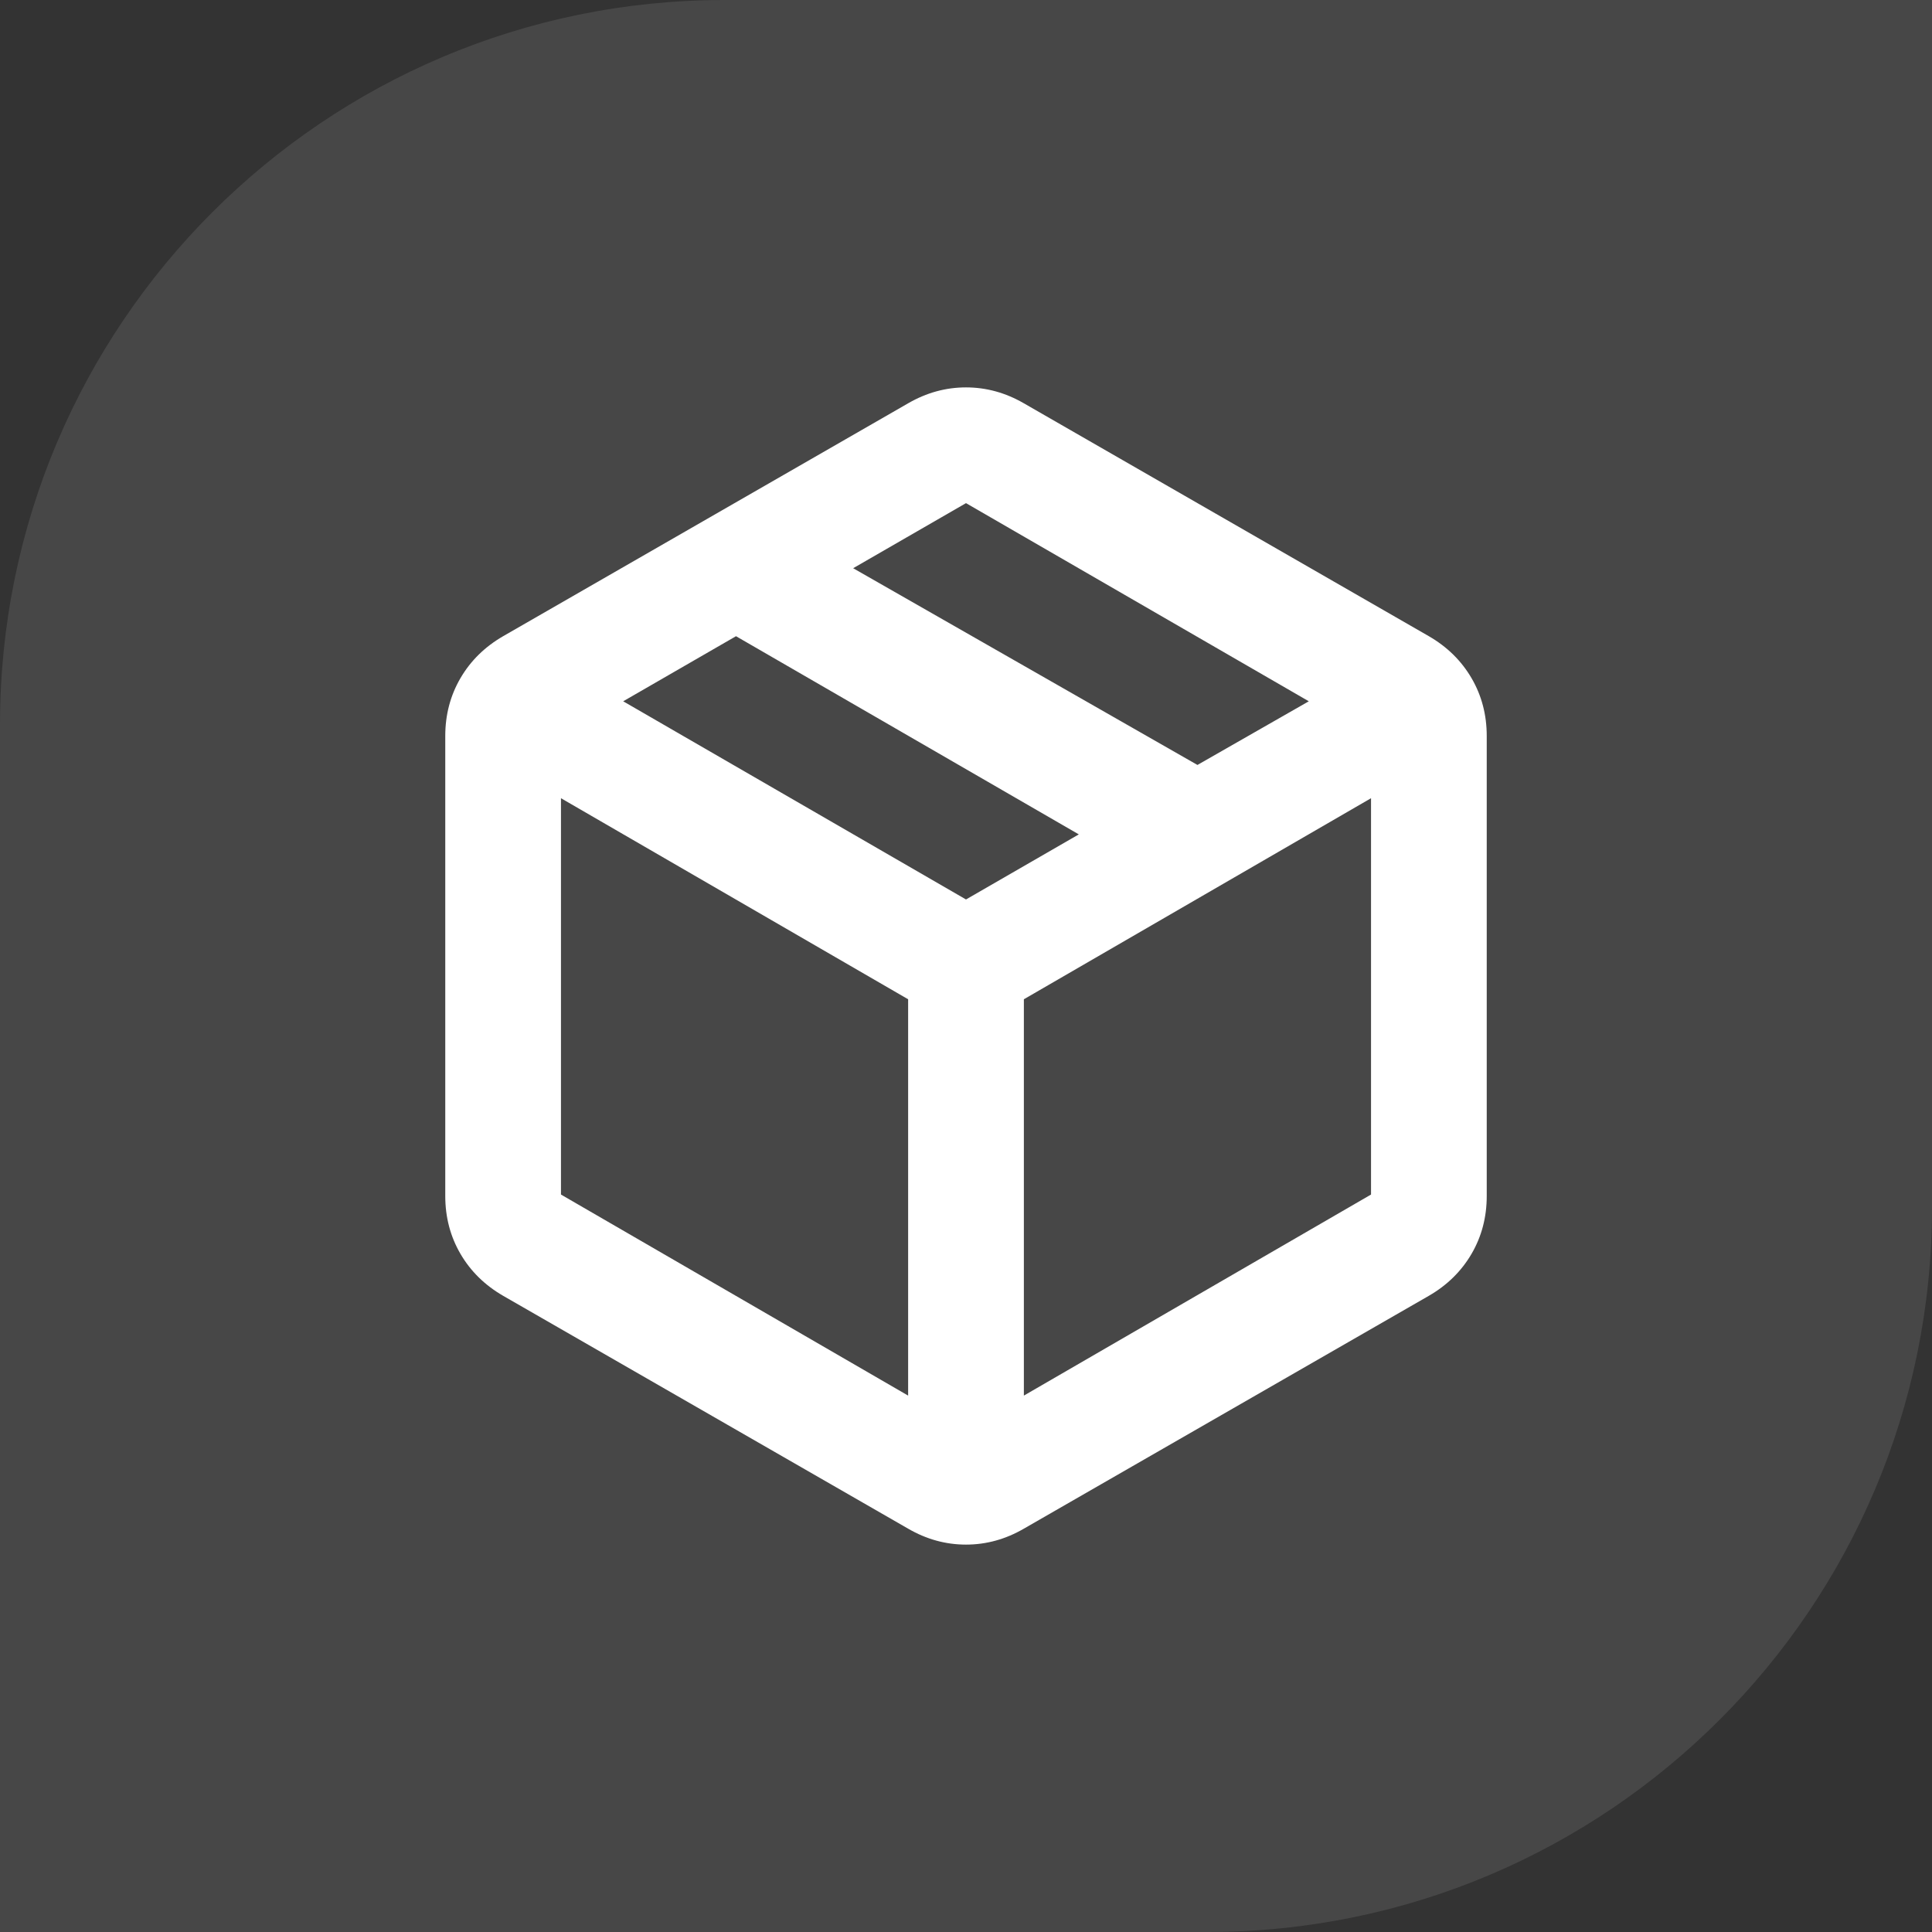
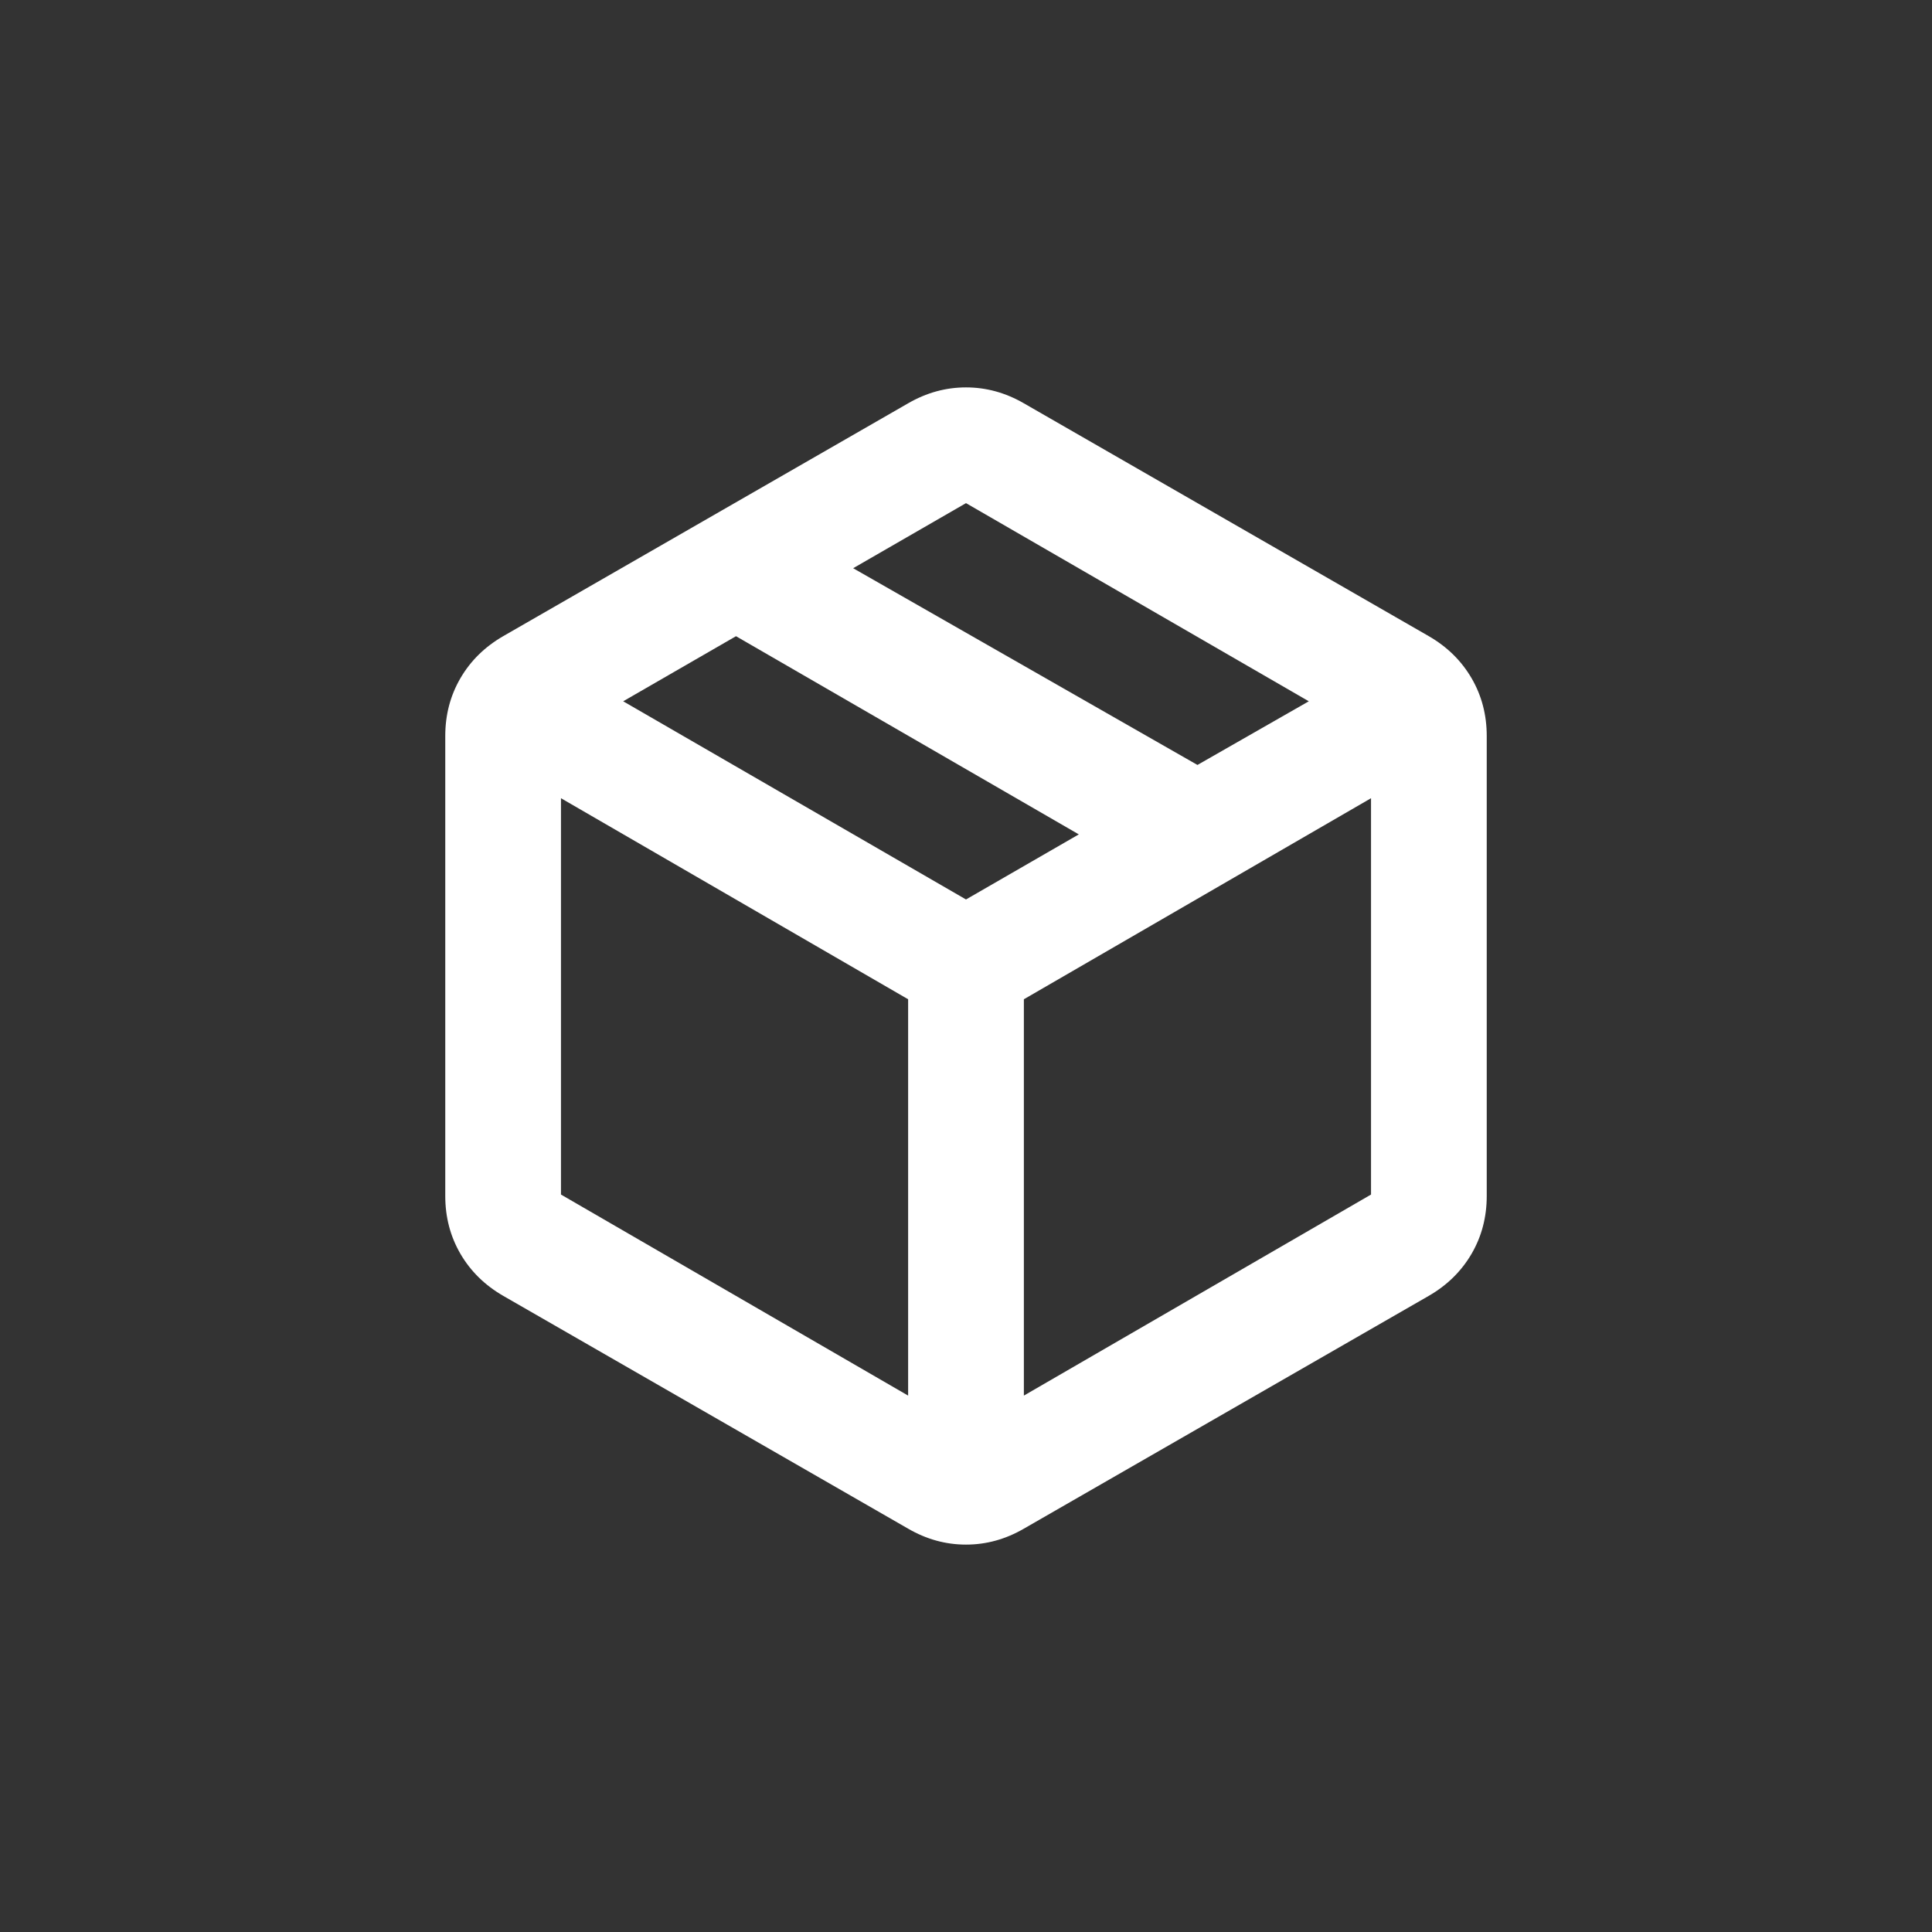
<svg xmlns="http://www.w3.org/2000/svg" fill="none" viewBox="0 0 64 64" height="64" width="64">
  <rect x="0" y="0" width="64" height="64" fill="#333333" stroke="none" />
-   <path fill-opacity="0.1" fill="white" d="M24 0H64V40C64 53.247 53.247 64 40 64H0V24C0 10.753 10.753 0 24 0Z" />
  <mask height="46" width="46" y="9" x="9" maskUnits="userSpaceOnUse" style="mask-type:alpha" id="mask0_3584_717">
    <rect fill="#D9D9D9" height="46" width="46" y="9" x="9" />
  </mask>
  <g mask="url(#mask0_3584_717)">
    <path fill="white" d="M30.083 46.231V33.102L18.583 26.442V39.571L30.083 46.231ZM33.917 46.231L45.417 39.571V26.442L33.917 33.102V46.231ZM30.083 50.639L16.667 42.925C16.06 42.574 15.588 42.11 15.253 41.535C14.918 40.96 14.75 40.321 14.75 39.619V24.381C14.75 23.678 14.918 23.04 15.253 22.465C15.588 21.89 16.06 21.426 16.667 21.075L30.083 13.36C30.69 13.009 31.329 12.833 32 12.833C32.671 12.833 33.31 13.009 33.917 13.36L47.333 21.075C47.94 21.426 48.411 21.89 48.747 22.465C49.082 23.04 49.25 23.678 49.25 24.381V39.619C49.25 40.321 49.082 40.96 48.747 41.535C48.411 42.11 47.94 42.574 47.333 42.925L33.917 50.639C33.31 50.991 32.671 51.167 32 51.167C31.329 51.167 30.69 50.991 30.083 50.639ZM39.667 25.34L43.356 23.231L32 16.667L28.262 18.823L39.667 25.34ZM32 29.796L35.737 27.64L24.381 21.075L20.644 23.231L32 29.796Z" />
  </g>
</svg>